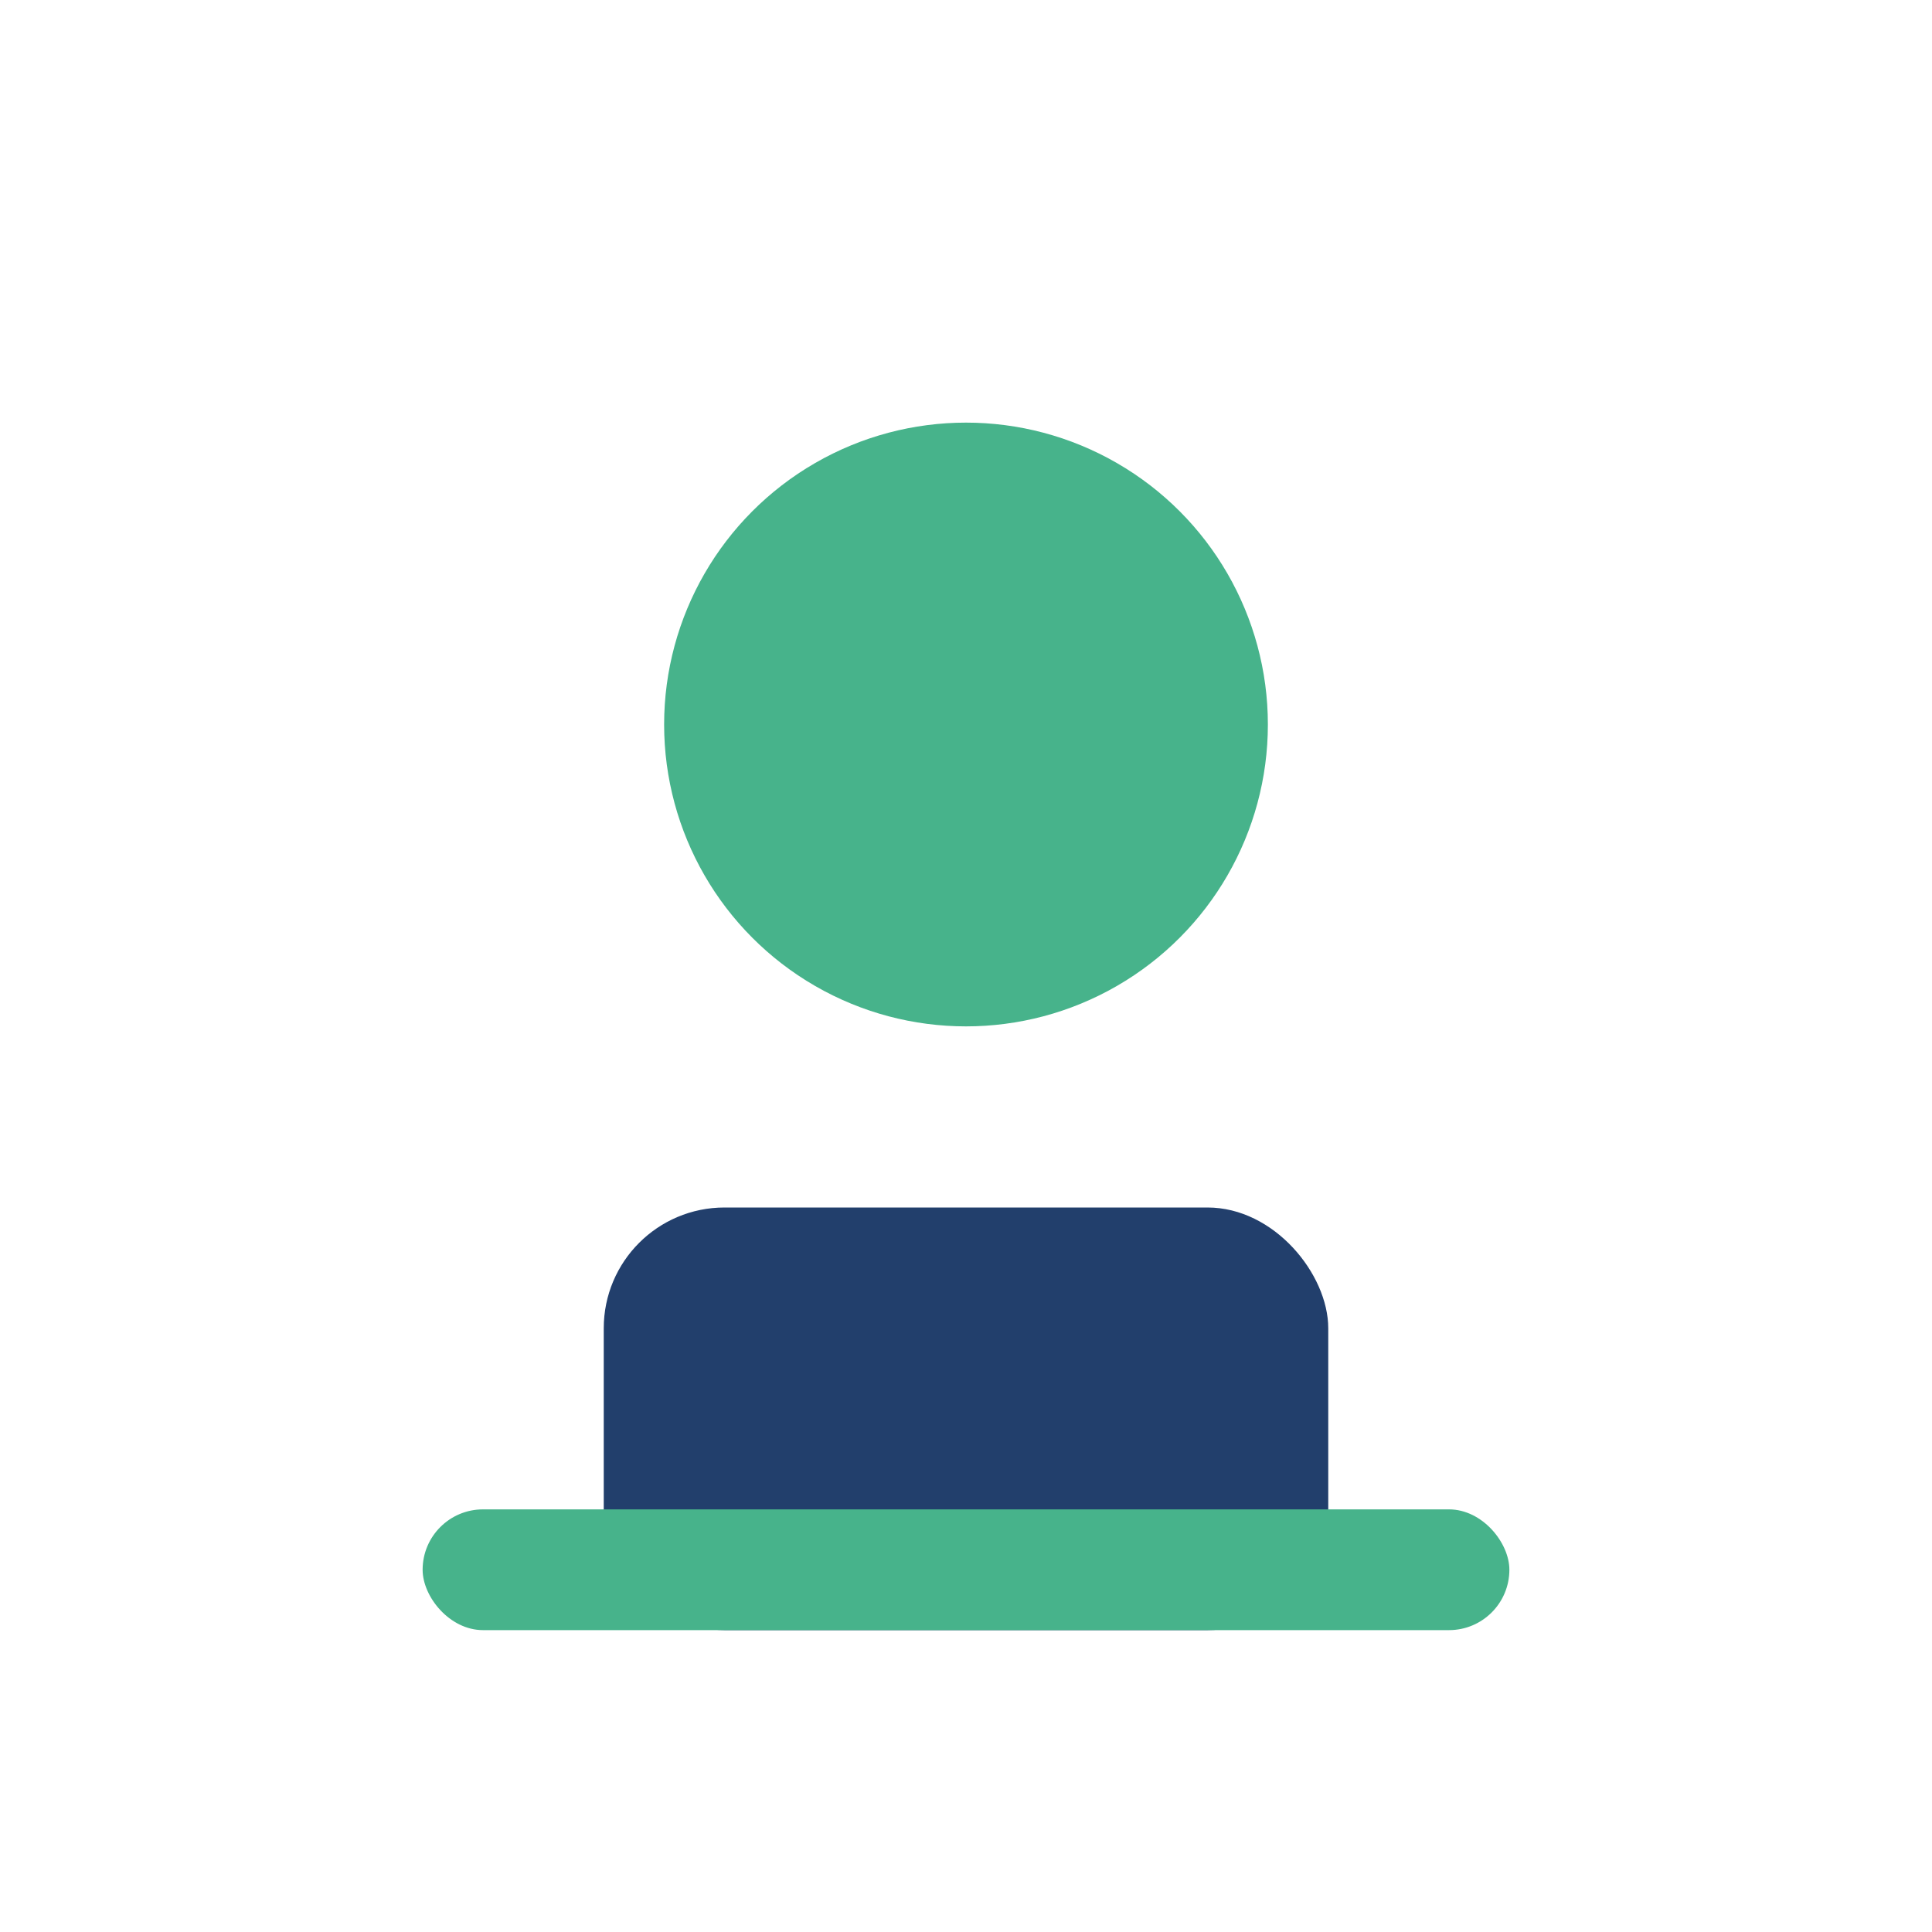
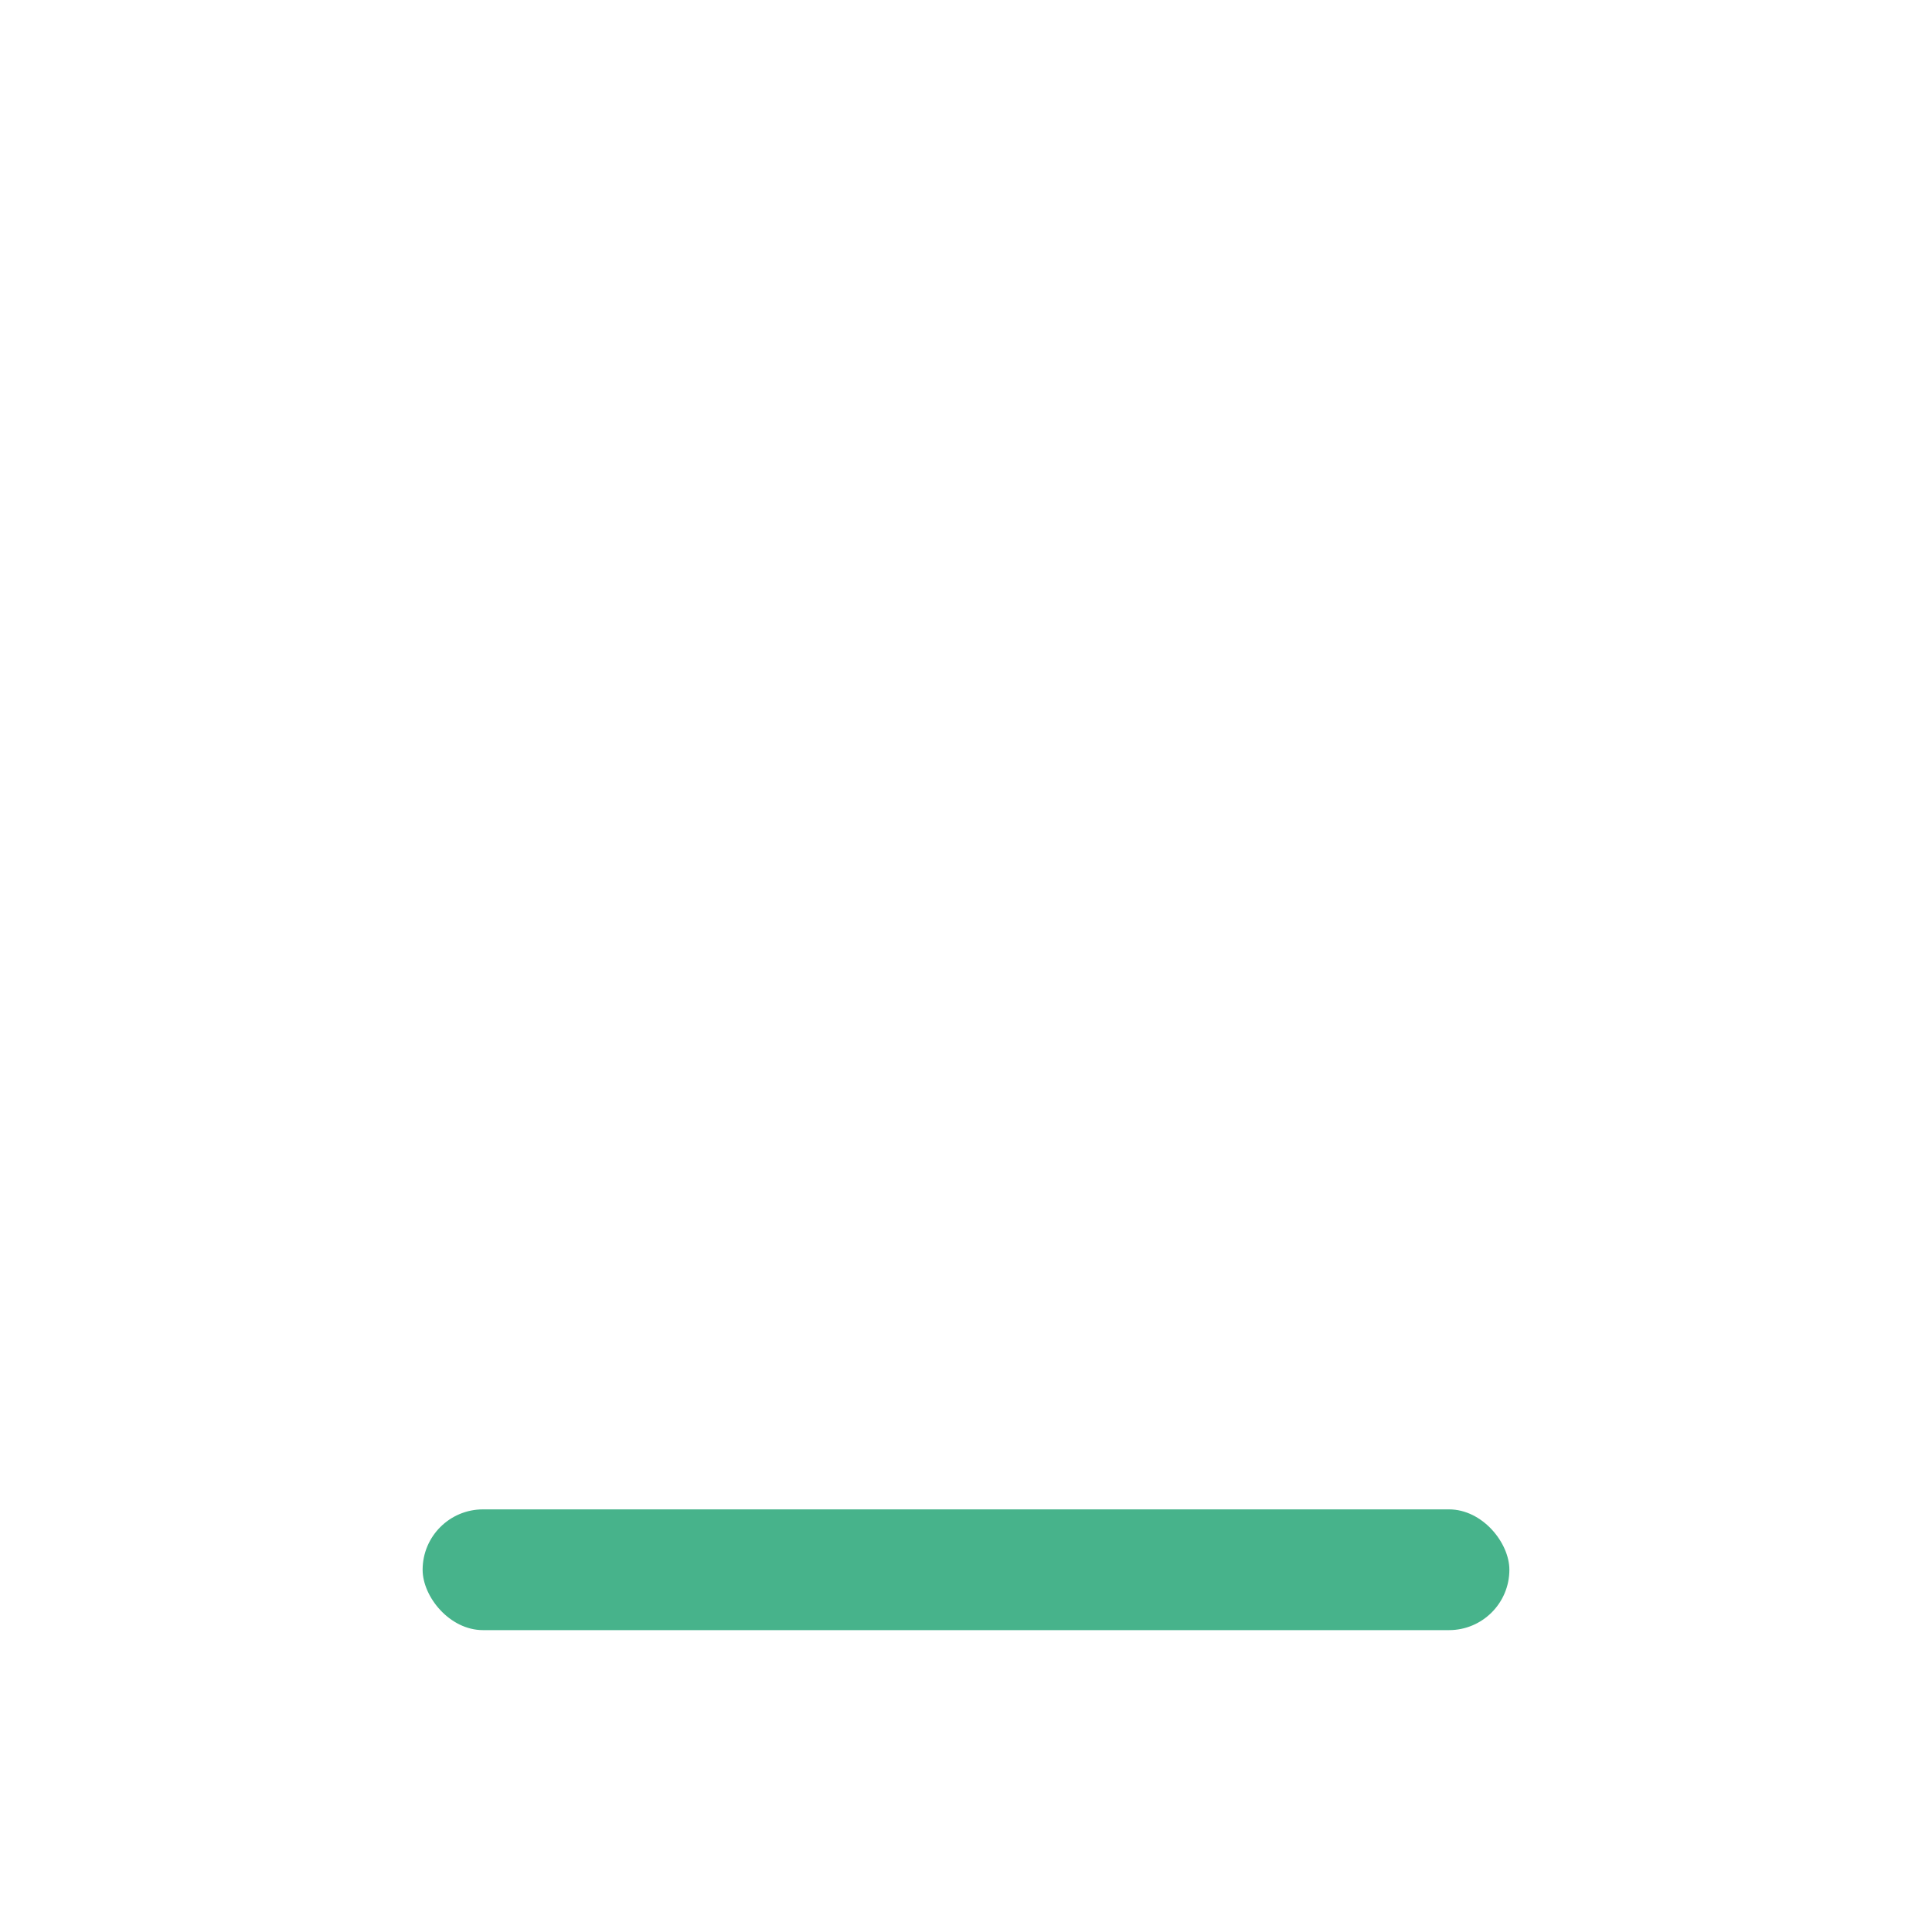
<svg xmlns="http://www.w3.org/2000/svg" width="32" height="32" viewBox="0 0 32 32">
-   <circle cx="16" cy="12" r="5" fill="#47B38B" />
-   <rect x="10" y="20" width="12" height="7" rx="2" fill="#223F6C" />
  <rect x="7" y="25" width="18" height="2" rx="1" fill="#47B38B" />
</svg>